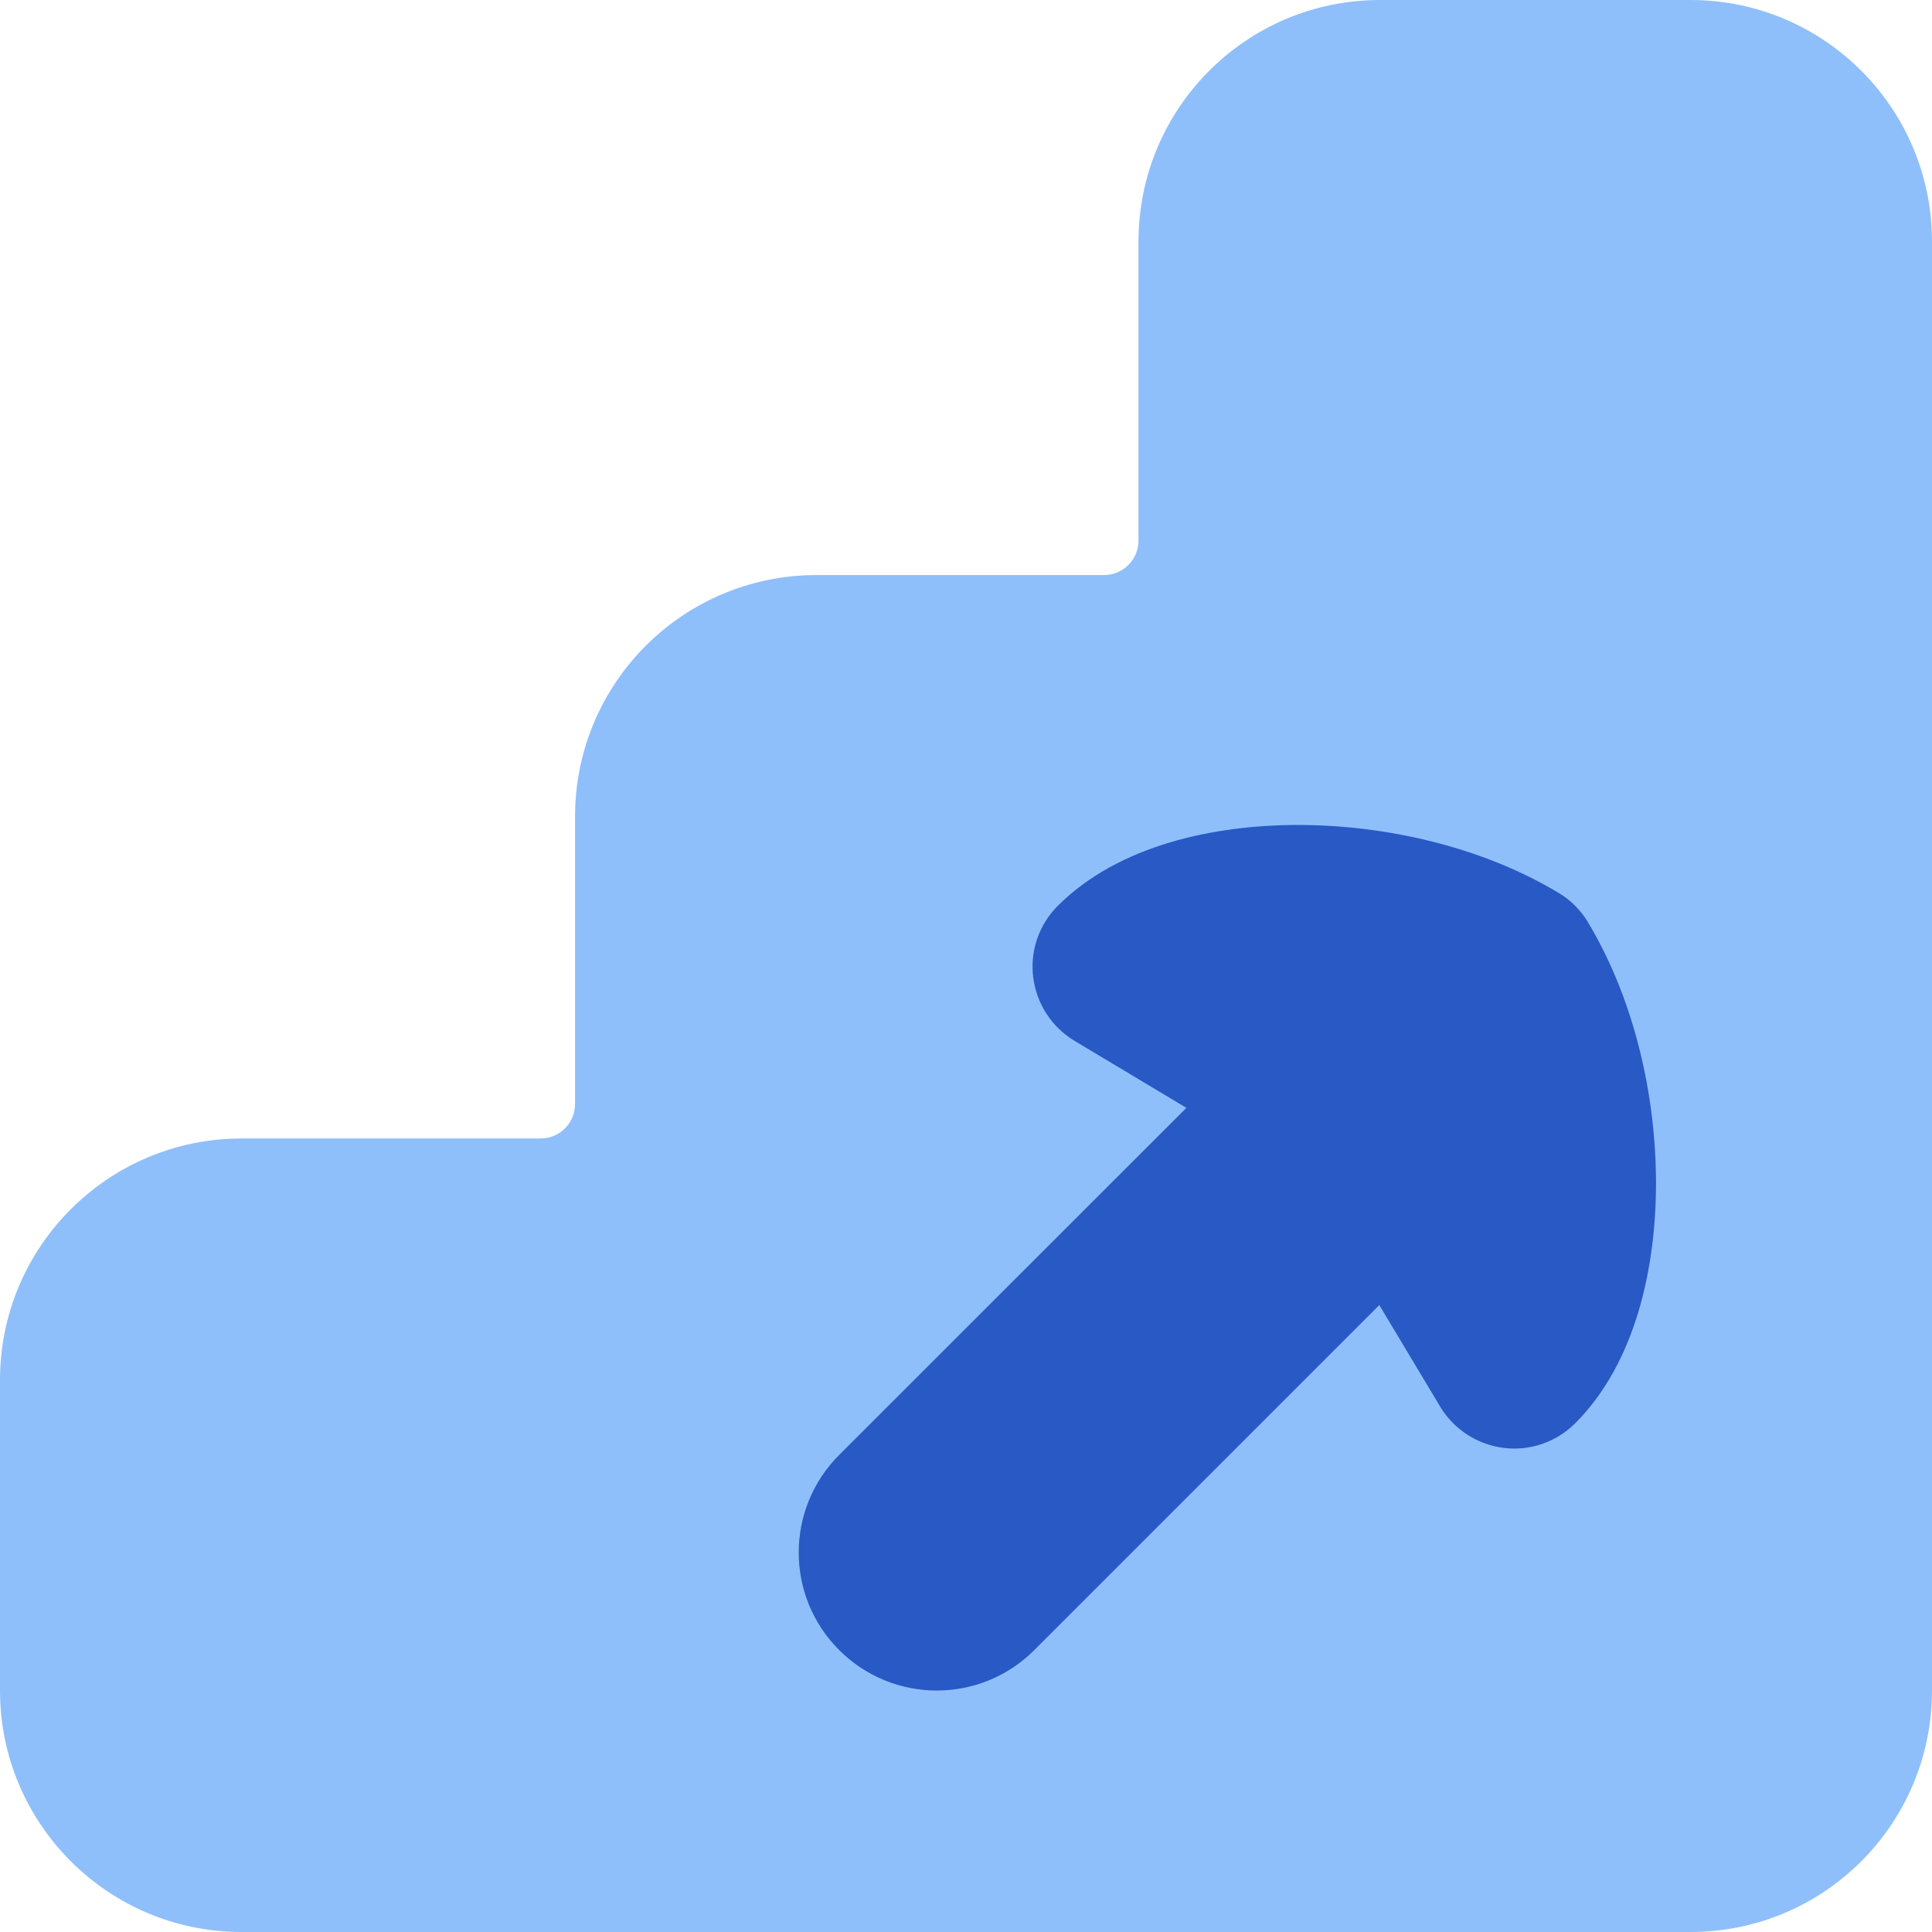
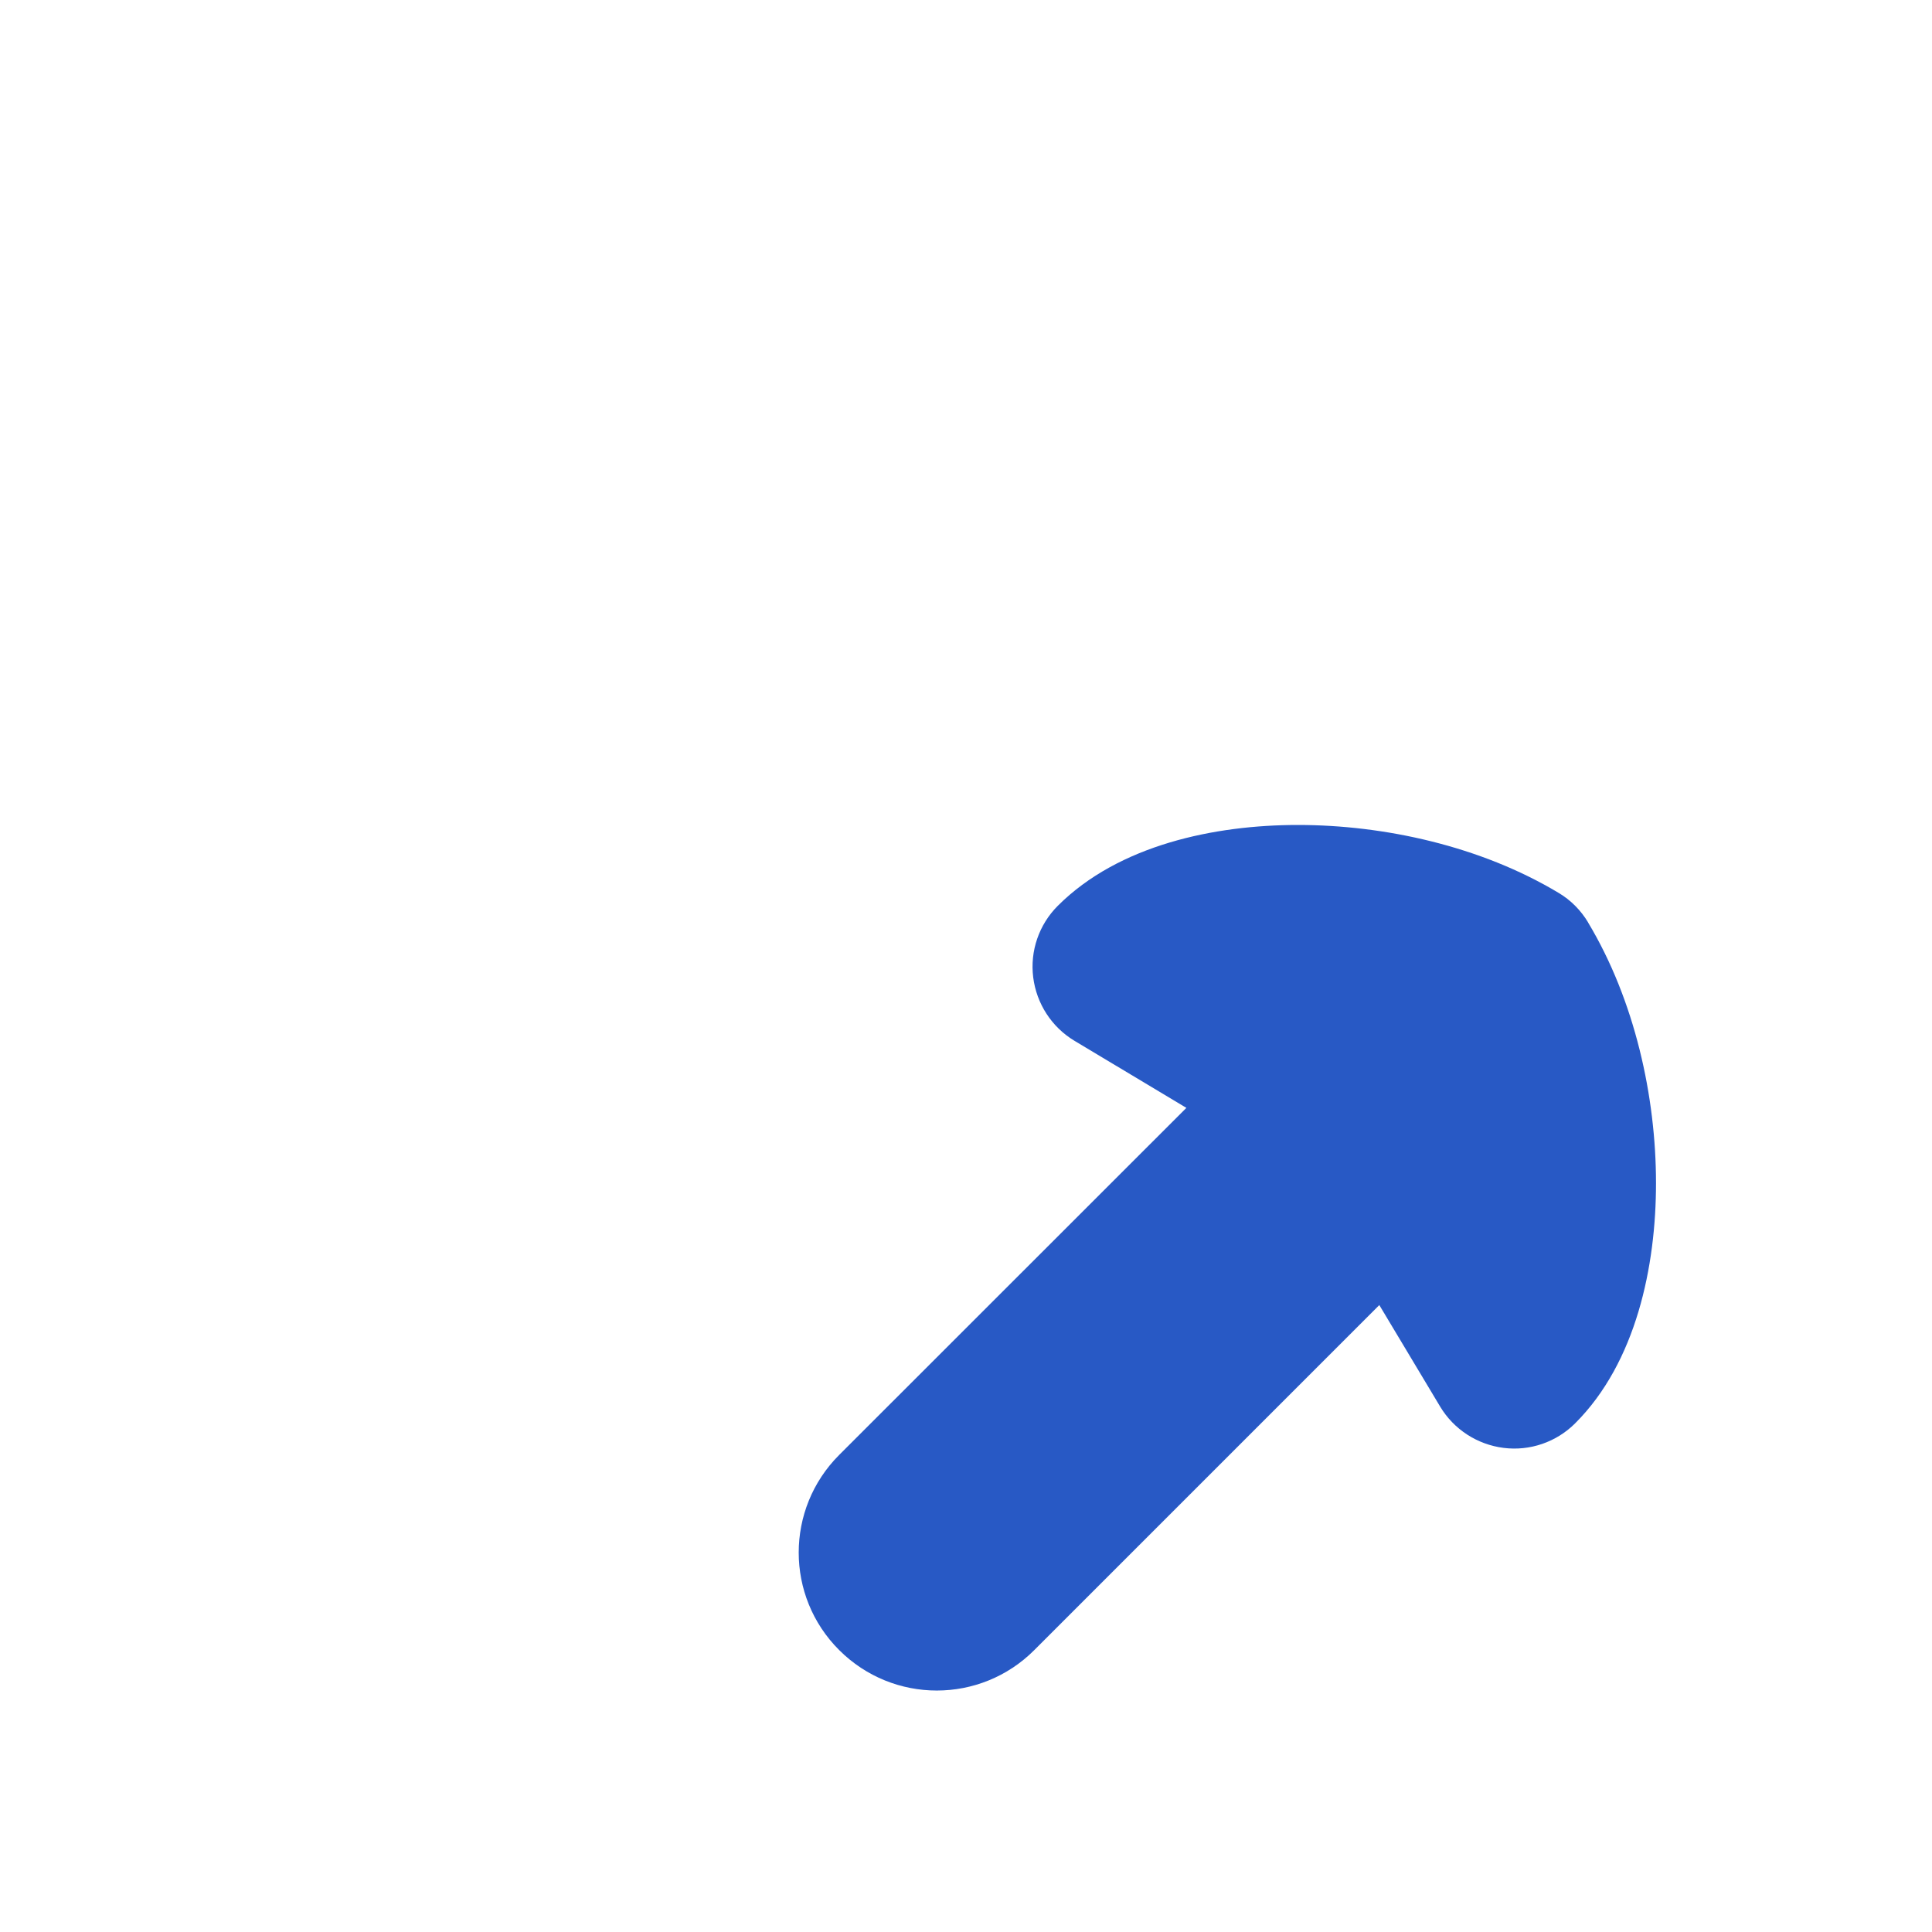
<svg xmlns="http://www.w3.org/2000/svg" fill="none" viewBox="0 0 14 14" id="Stairs-1--Streamline-Flex">
  <desc>
    Stairs 1 Streamline Icon: https://streamlinehq.com
  </desc>
  <g id="stairs-1--stairs-staircase-right">
-     <path id="Union" fill="#8fbffa" fill-rule="evenodd" d="M10 0c-0.967 0 -1.75 0.784 -1.75 1.75v2.167c0 0.138 -0.112 0.25 -0.25 0.25h-2.083c-0.967 0 -1.75 0.783 -1.75 1.75V8c0 0.138 -0.112 0.25 -0.25 0.25H1.75C0.784 8.25 0 9.034 0 10v2.25C0 13.216 0.784 14 1.75 14h10.5c0.967 0 1.75 -0.783 1.75 -1.75V1.75c0 -0.966 -0.783 -1.75 -1.75 -1.75H10Z" clip-rule="evenodd" stroke-width="1" />
    <path id="Union_2" fill="#2859c5" fill-rule="evenodd" d="M11.508 6.684c-0.053 -0.088 -0.126 -0.162 -0.214 -0.214 -0.563 -0.338 -1.261 -0.492 -1.889 -0.492 -0.601 0 -1.298 0.144 -1.74 0.586 -0.136 0.136 -0.202 0.327 -0.178 0.518 0.024 0.191 0.134 0.361 0.299 0.46l0.811 0.486L6.081 10.543c-0.391 0.391 -0.391 1.024 0 1.414 0.391 0.391 1.024 0.391 1.414 0l2.5 -2.5 0.441 0.736c0.099 0.165 0.269 0.275 0.46 0.299 0.191 0.024 0.382 -0.042 0.518 -0.178 0.443 -0.442 0.586 -1.14 0.586 -1.74 0 -0.628 -0.154 -1.326 -0.492 -1.889Z" clip-rule="evenodd" stroke-width="1" />
  </g>
</svg>